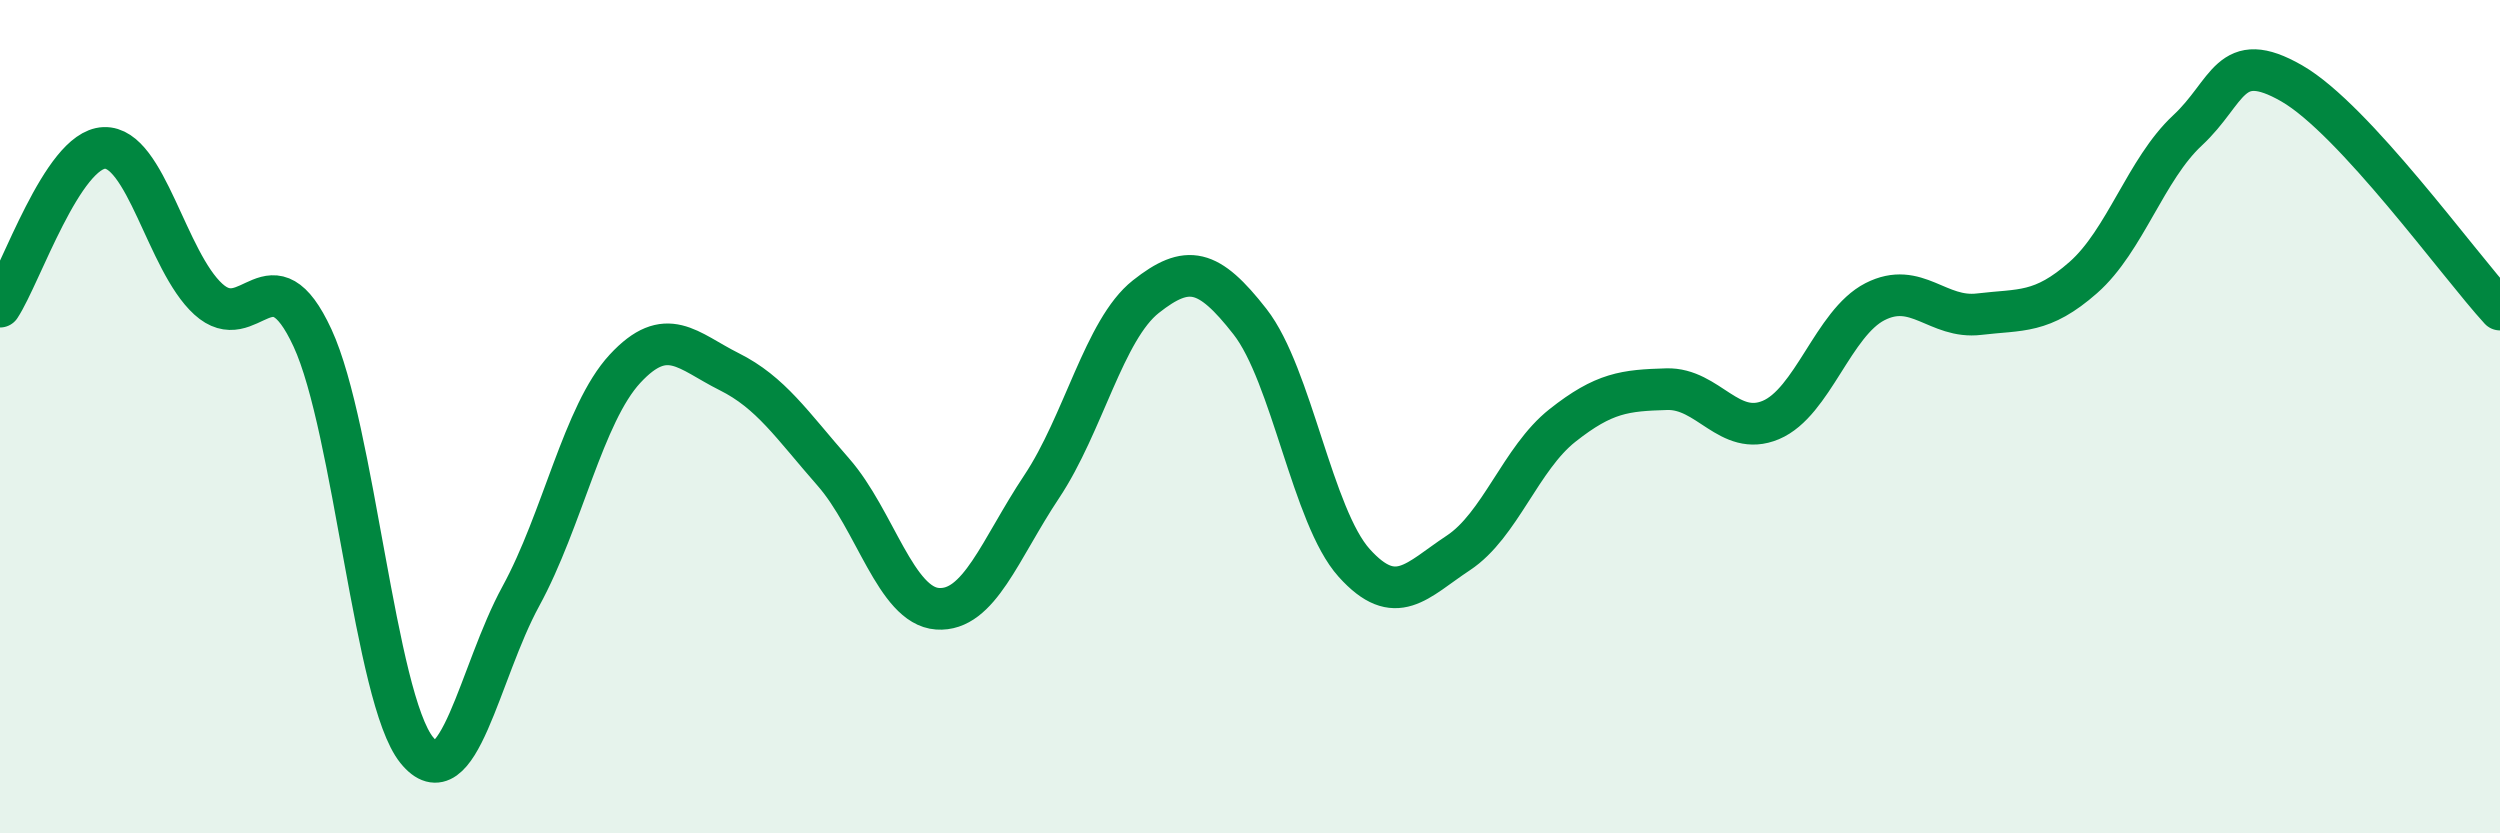
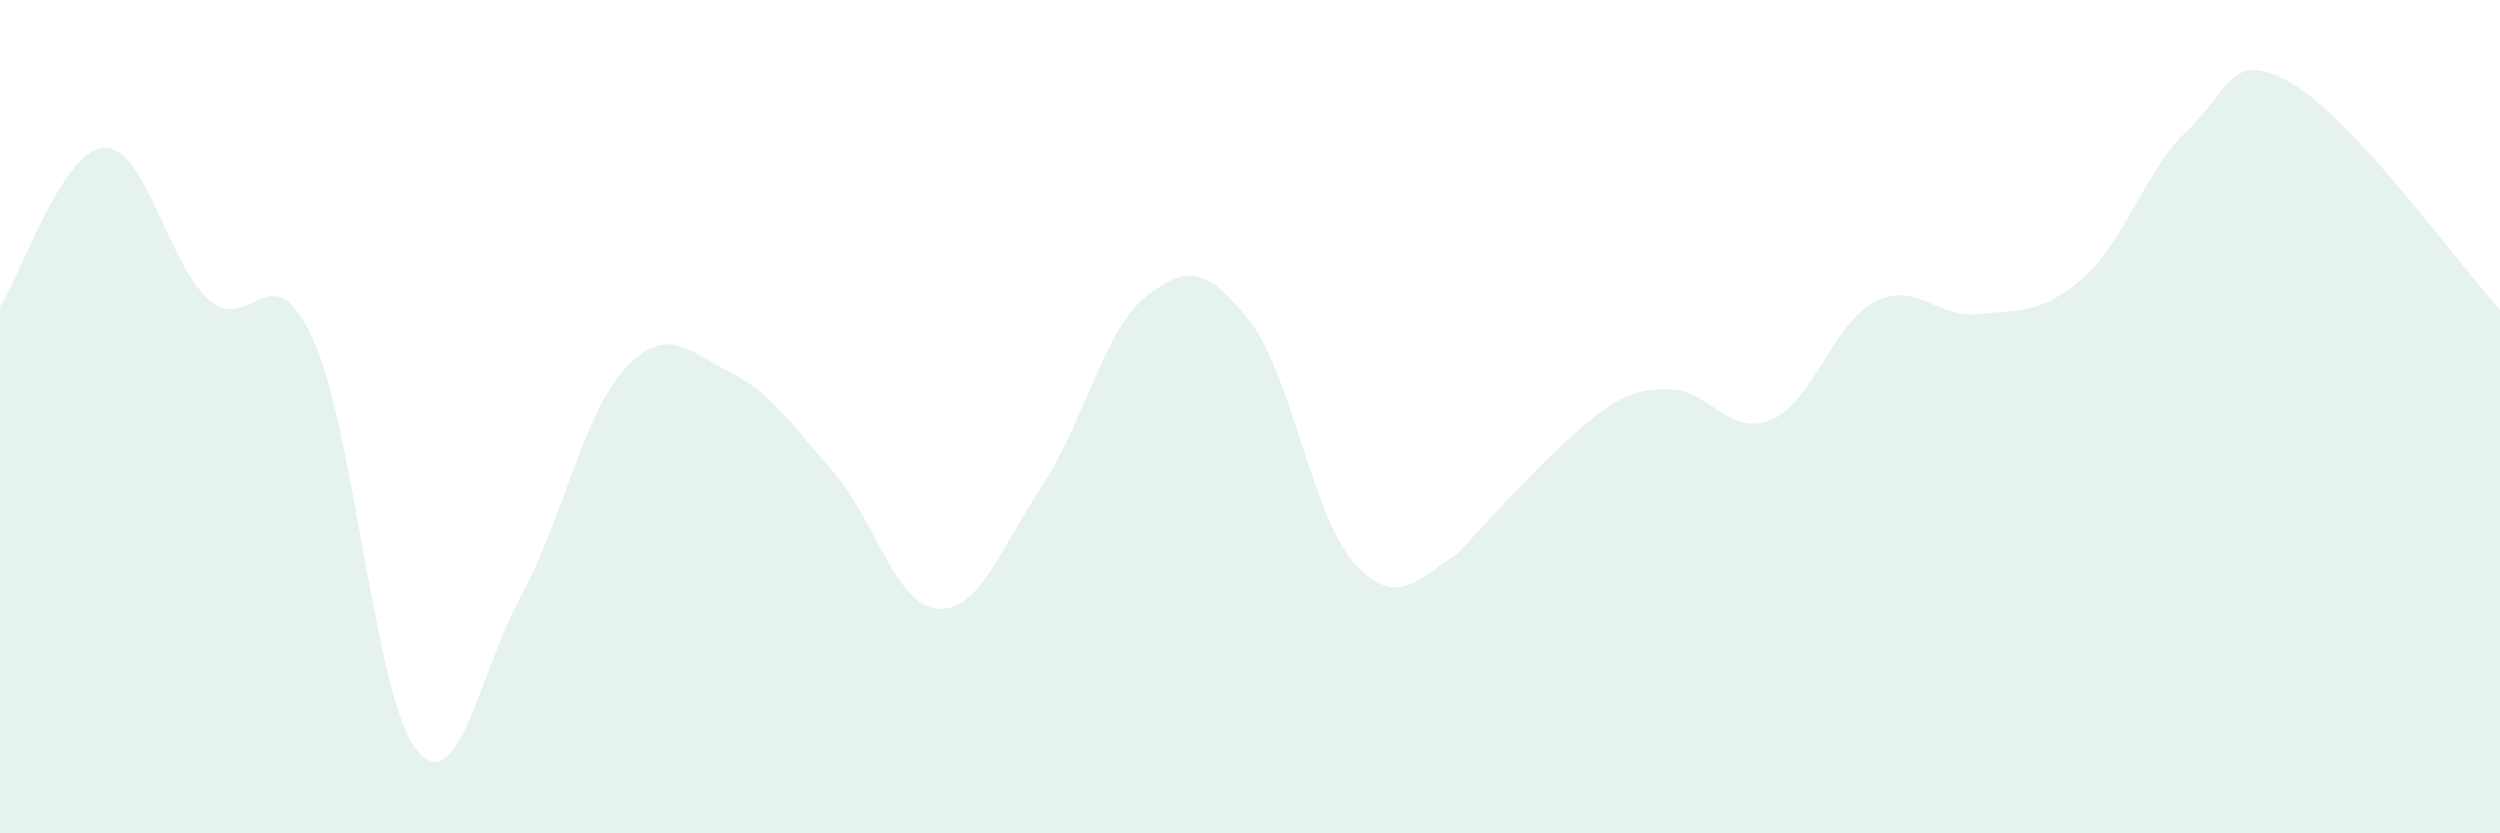
<svg xmlns="http://www.w3.org/2000/svg" width="60" height="20" viewBox="0 0 60 20">
-   <path d="M 0,7.36 C 0.5,6.6 1.5,3.59 2.5,3.55 C 3.5,3.51 4,6.27 5,7.18 C 6,8.09 6.5,5.95 7.5,8.11 C 8.5,10.27 9,16.76 10,18 C 11,19.24 11.5,16.14 12.5,14.31 C 13.5,12.48 14,9.93 15,8.85 C 16,7.77 16.5,8.42 17.5,8.92 C 18.5,9.42 19,10.19 20,11.33 C 21,12.47 21.5,14.54 22.5,14.61 C 23.5,14.68 24,13.18 25,11.68 C 26,10.18 26.5,7.91 27.5,7.12 C 28.5,6.33 29,6.44 30,7.72 C 31,9 31.5,12.4 32.5,13.51 C 33.5,14.62 34,13.93 35,13.27 C 36,12.61 36.5,11 37.5,10.21 C 38.5,9.42 39,9.37 40,9.34 C 41,9.31 41.5,10.5 42.5,10.08 C 43.5,9.66 44,7.75 45,7.24 C 46,6.73 46.5,7.66 47.5,7.54 C 48.5,7.42 49,7.54 50,6.66 C 51,5.78 51.5,4.06 52.5,3.13 C 53.5,2.2 53.5,1.14 55,2 C 56.5,2.86 59,6.34 60,7.43L60 20L0 20Z" fill="#008740" opacity="0.1" stroke-linecap="round" stroke-linejoin="round" />
-   <path d="M 0,7.36 C 0.5,6.6 1.5,3.59 2.5,3.55 C 3.5,3.51 4,6.27 5,7.18 C 6,8.09 6.5,5.95 7.5,8.11 C 8.5,10.27 9,16.76 10,18 C 11,19.24 11.5,16.14 12.5,14.31 C 13.5,12.48 14,9.93 15,8.85 C 16,7.77 16.5,8.42 17.5,8.92 C 18.5,9.42 19,10.19 20,11.33 C 21,12.47 21.5,14.54 22.5,14.61 C 23.5,14.68 24,13.18 25,11.68 C 26,10.18 26.5,7.91 27.5,7.12 C 28.5,6.33 29,6.44 30,7.72 C 31,9 31.5,12.4 32.5,13.51 C 33.5,14.62 34,13.93 35,13.27 C 36,12.61 36.5,11 37.5,10.21 C 38.5,9.42 39,9.37 40,9.34 C 41,9.31 41.5,10.5 42.5,10.08 C 43.5,9.66 44,7.75 45,7.24 C 46,6.73 46.5,7.66 47.5,7.54 C 48.5,7.42 49,7.54 50,6.66 C 51,5.78 51.5,4.06 52.5,3.13 C 53.5,2.2 53.5,1.14 55,2 C 56.5,2.86 59,6.34 60,7.43" stroke="#008740" stroke-width="1" fill="none" stroke-linecap="round" stroke-linejoin="round" />
+   <path d="M 0,7.36 C 0.5,6.6 1.5,3.59 2.5,3.55 C 3.5,3.51 4,6.27 5,7.18 C 6,8.09 6.5,5.95 7.5,8.11 C 8.5,10.27 9,16.76 10,18 C 11,19.24 11.5,16.14 12.5,14.31 C 13.5,12.48 14,9.93 15,8.85 C 16,7.77 16.5,8.42 17.5,8.92 C 18.5,9.42 19,10.19 20,11.33 C 21,12.47 21.5,14.54 22.5,14.61 C 23.5,14.68 24,13.18 25,11.68 C 26,10.18 26.5,7.91 27.5,7.12 C 28.5,6.33 29,6.44 30,7.72 C 31,9 31.5,12.4 32.5,13.51 C 33.5,14.62 34,13.93 35,13.27 C 38.5,9.42 39,9.37 40,9.34 C 41,9.31 41.5,10.5 42.5,10.08 C 43.5,9.66 44,7.75 45,7.24 C 46,6.73 46.5,7.66 47.5,7.54 C 48.5,7.42 49,7.54 50,6.66 C 51,5.78 51.5,4.06 52.5,3.13 C 53.5,2.2 53.5,1.14 55,2 C 56.5,2.86 59,6.34 60,7.43L60 20L0 20Z" fill="#008740" opacity="0.1" stroke-linecap="round" stroke-linejoin="round" />
</svg>